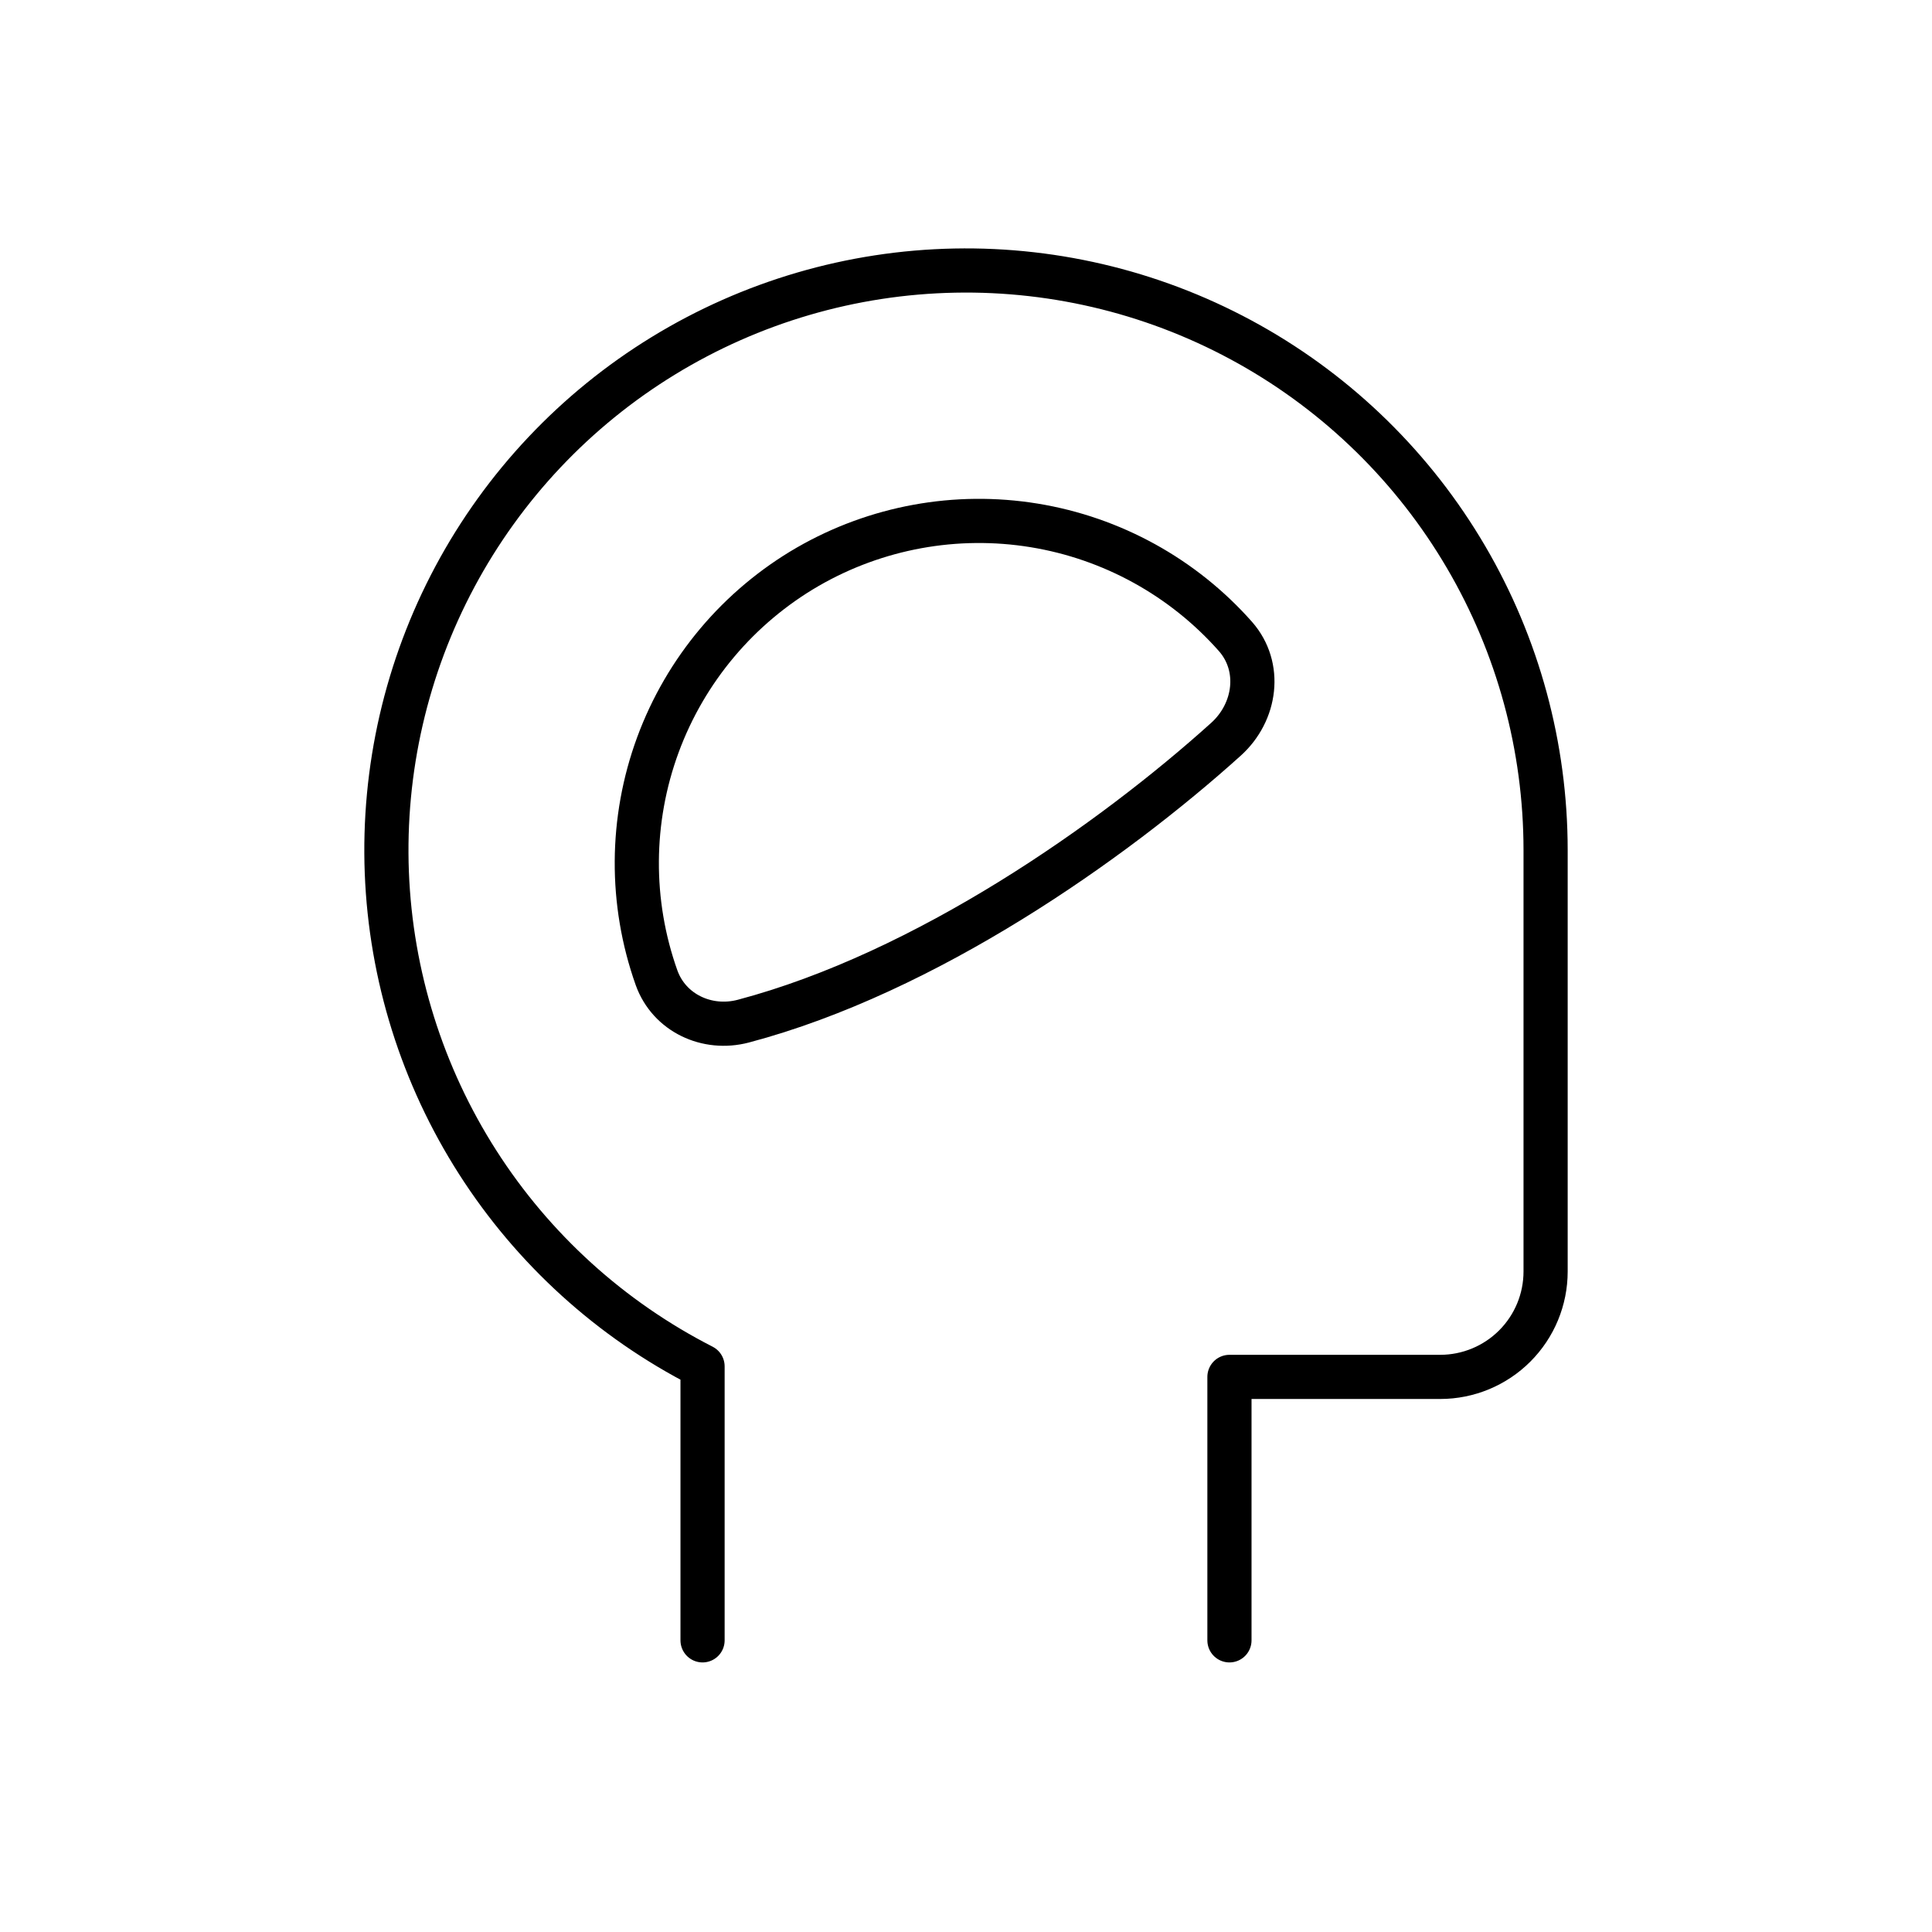
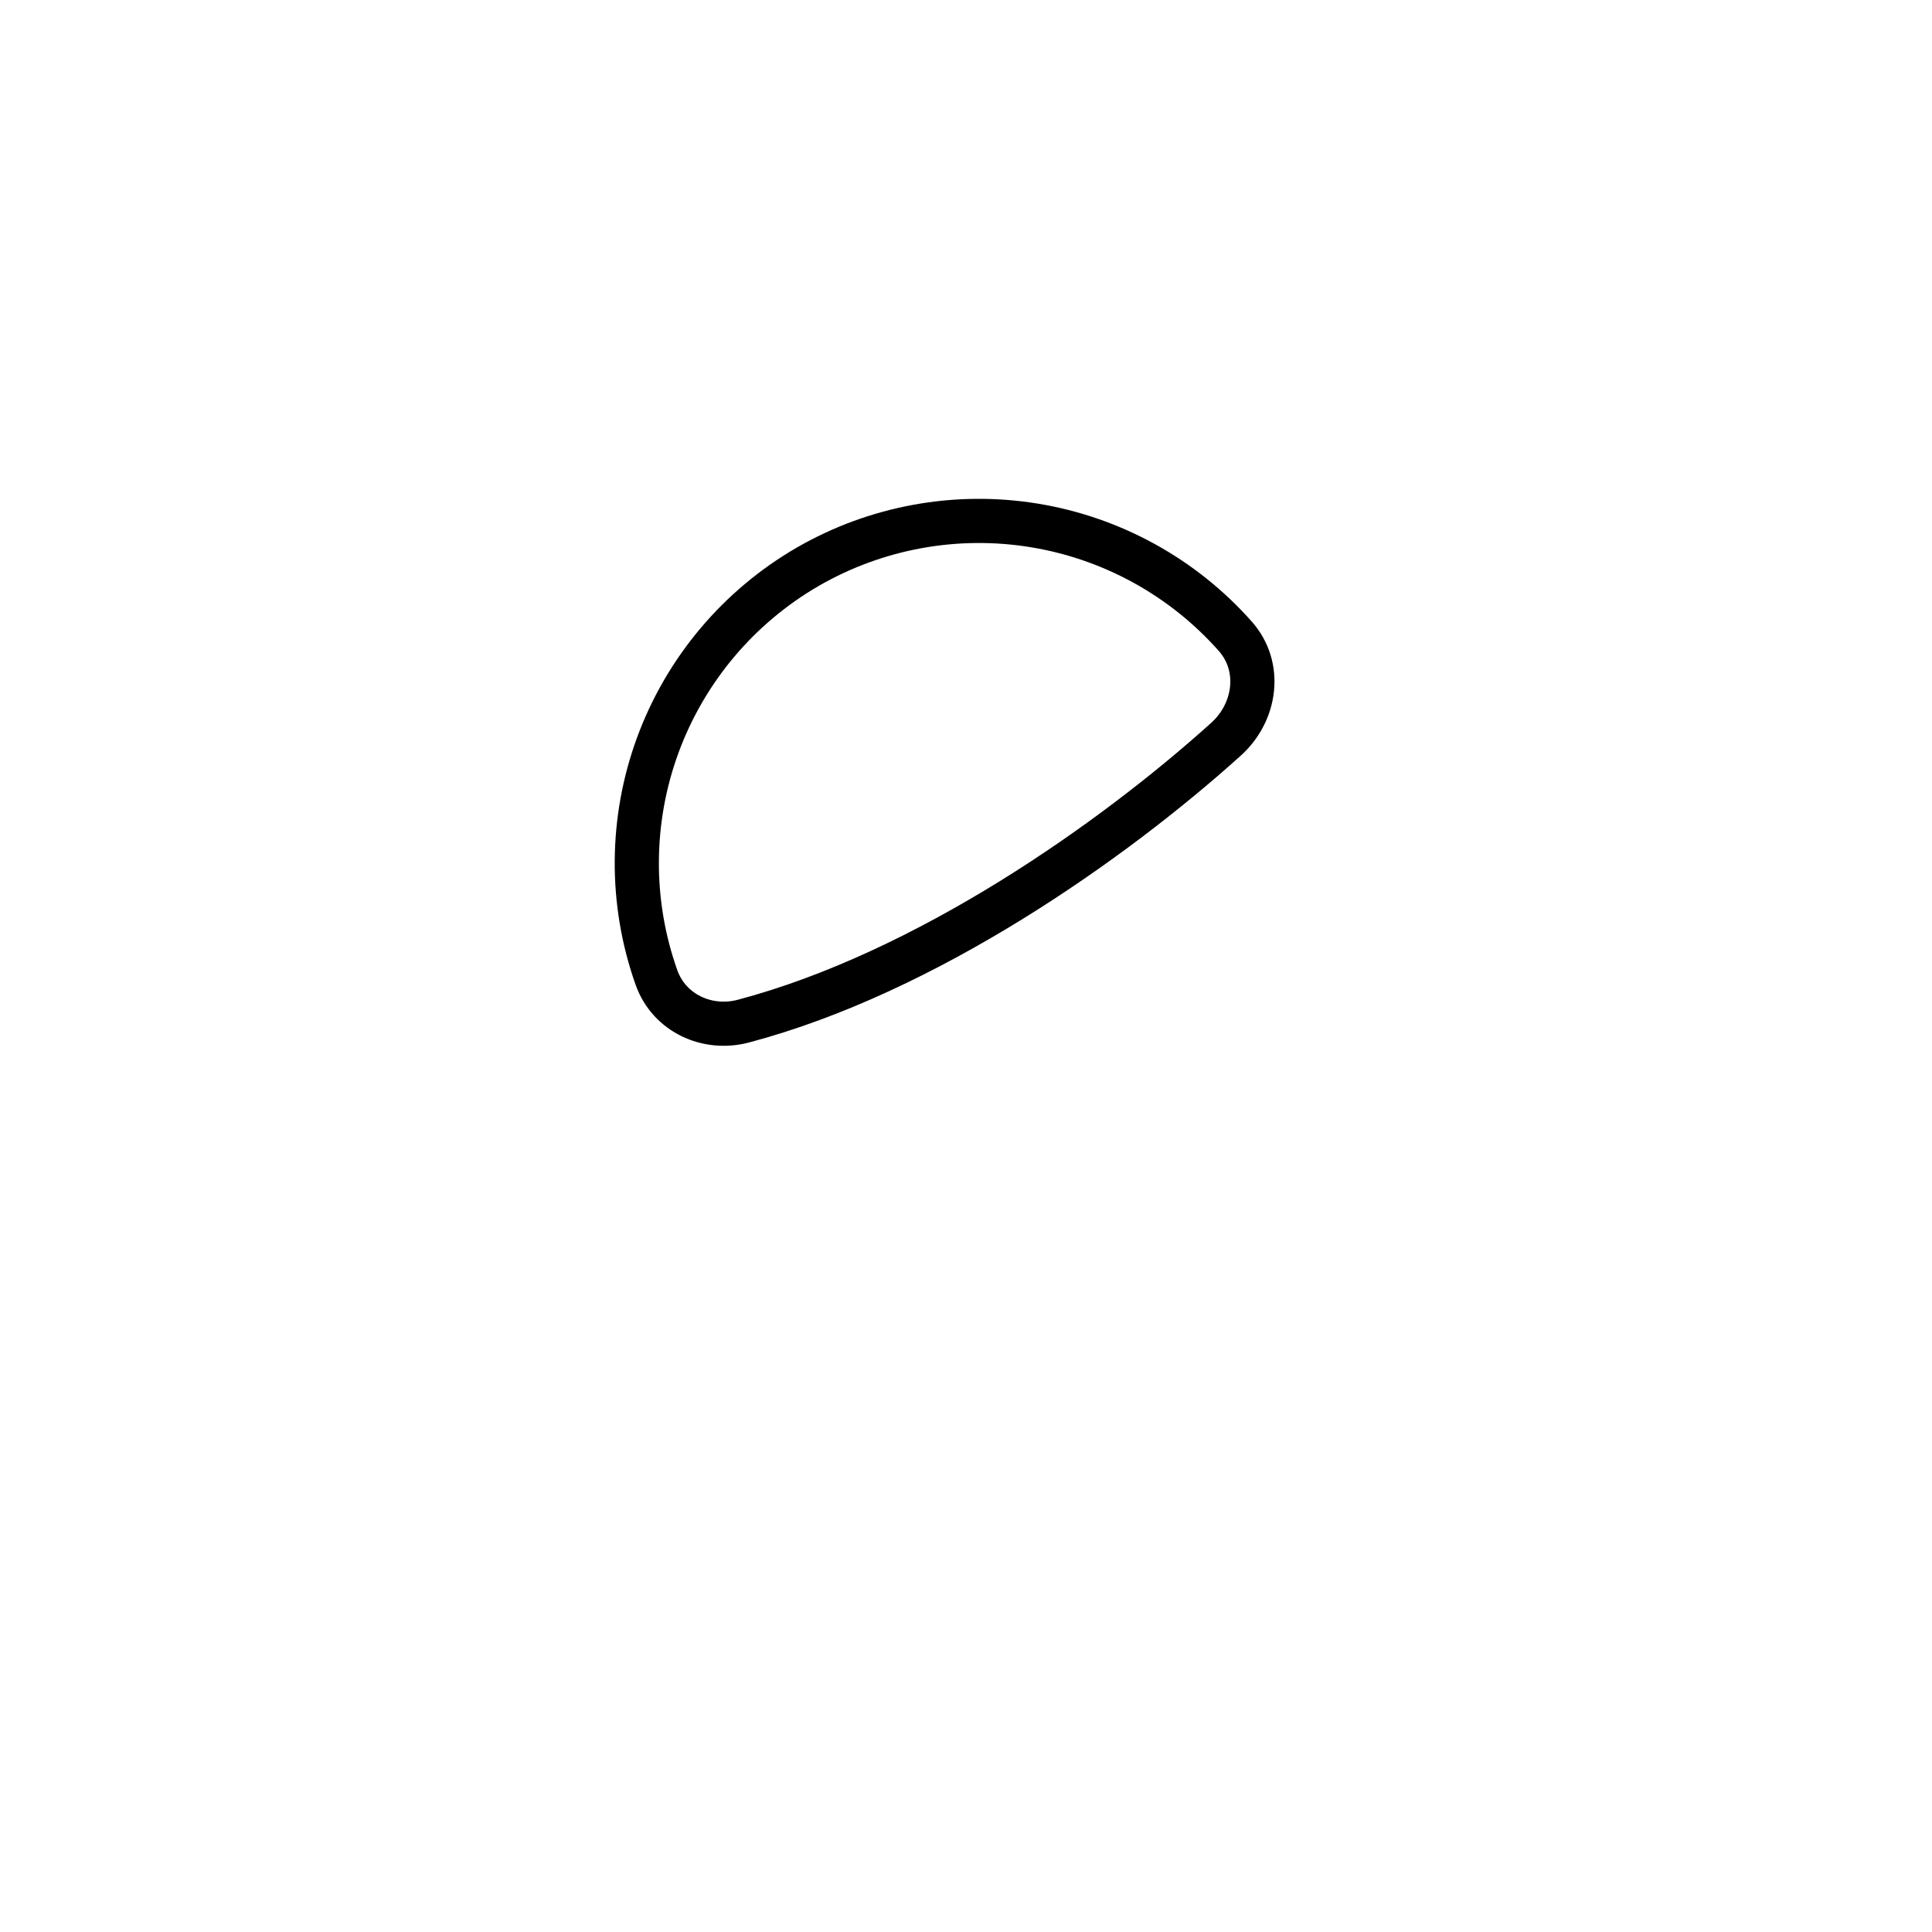
<svg xmlns="http://www.w3.org/2000/svg" width="50" height="50" viewBox="0 0 50 50" fill="none">
-   <path d="M31.818 42.452V35.634H37.273C37.996 35.634 38.69 35.346 39.201 34.835C39.713 34.323 40 33.63 40 32.906V21.997C39.999 19.331 39.289 16.714 37.94 14.414C36.592 12.114 34.655 10.215 32.33 8.913C30.004 7.61 27.373 6.951 24.707 7.003C22.042 7.055 19.439 7.816 17.165 9.209C14.892 10.601 13.031 12.574 11.773 14.925C10.516 17.276 9.908 19.919 10.011 22.583C10.115 25.246 10.926 27.834 12.363 30.081C13.799 32.326 15.807 34.149 18.182 35.361V42.452" stroke="black" stroke-width="1.143" stroke-linecap="round" stroke-linejoin="round" />
  <path d="M20.907 14.666C19.115 15.703 17.742 17.334 17.026 19.277C16.311 21.22 16.298 23.352 16.991 25.303C17.318 26.216 18.3 26.675 19.238 26.427C23.975 25.172 28.797 21.776 31.729 19.131C32.506 18.43 32.664 17.257 31.974 16.472C30.62 14.941 28.779 13.926 26.762 13.597C24.745 13.268 22.677 13.646 20.907 14.666Z" stroke="black" stroke-width="1.143" stroke-linecap="round" stroke-linejoin="round" />
</svg>